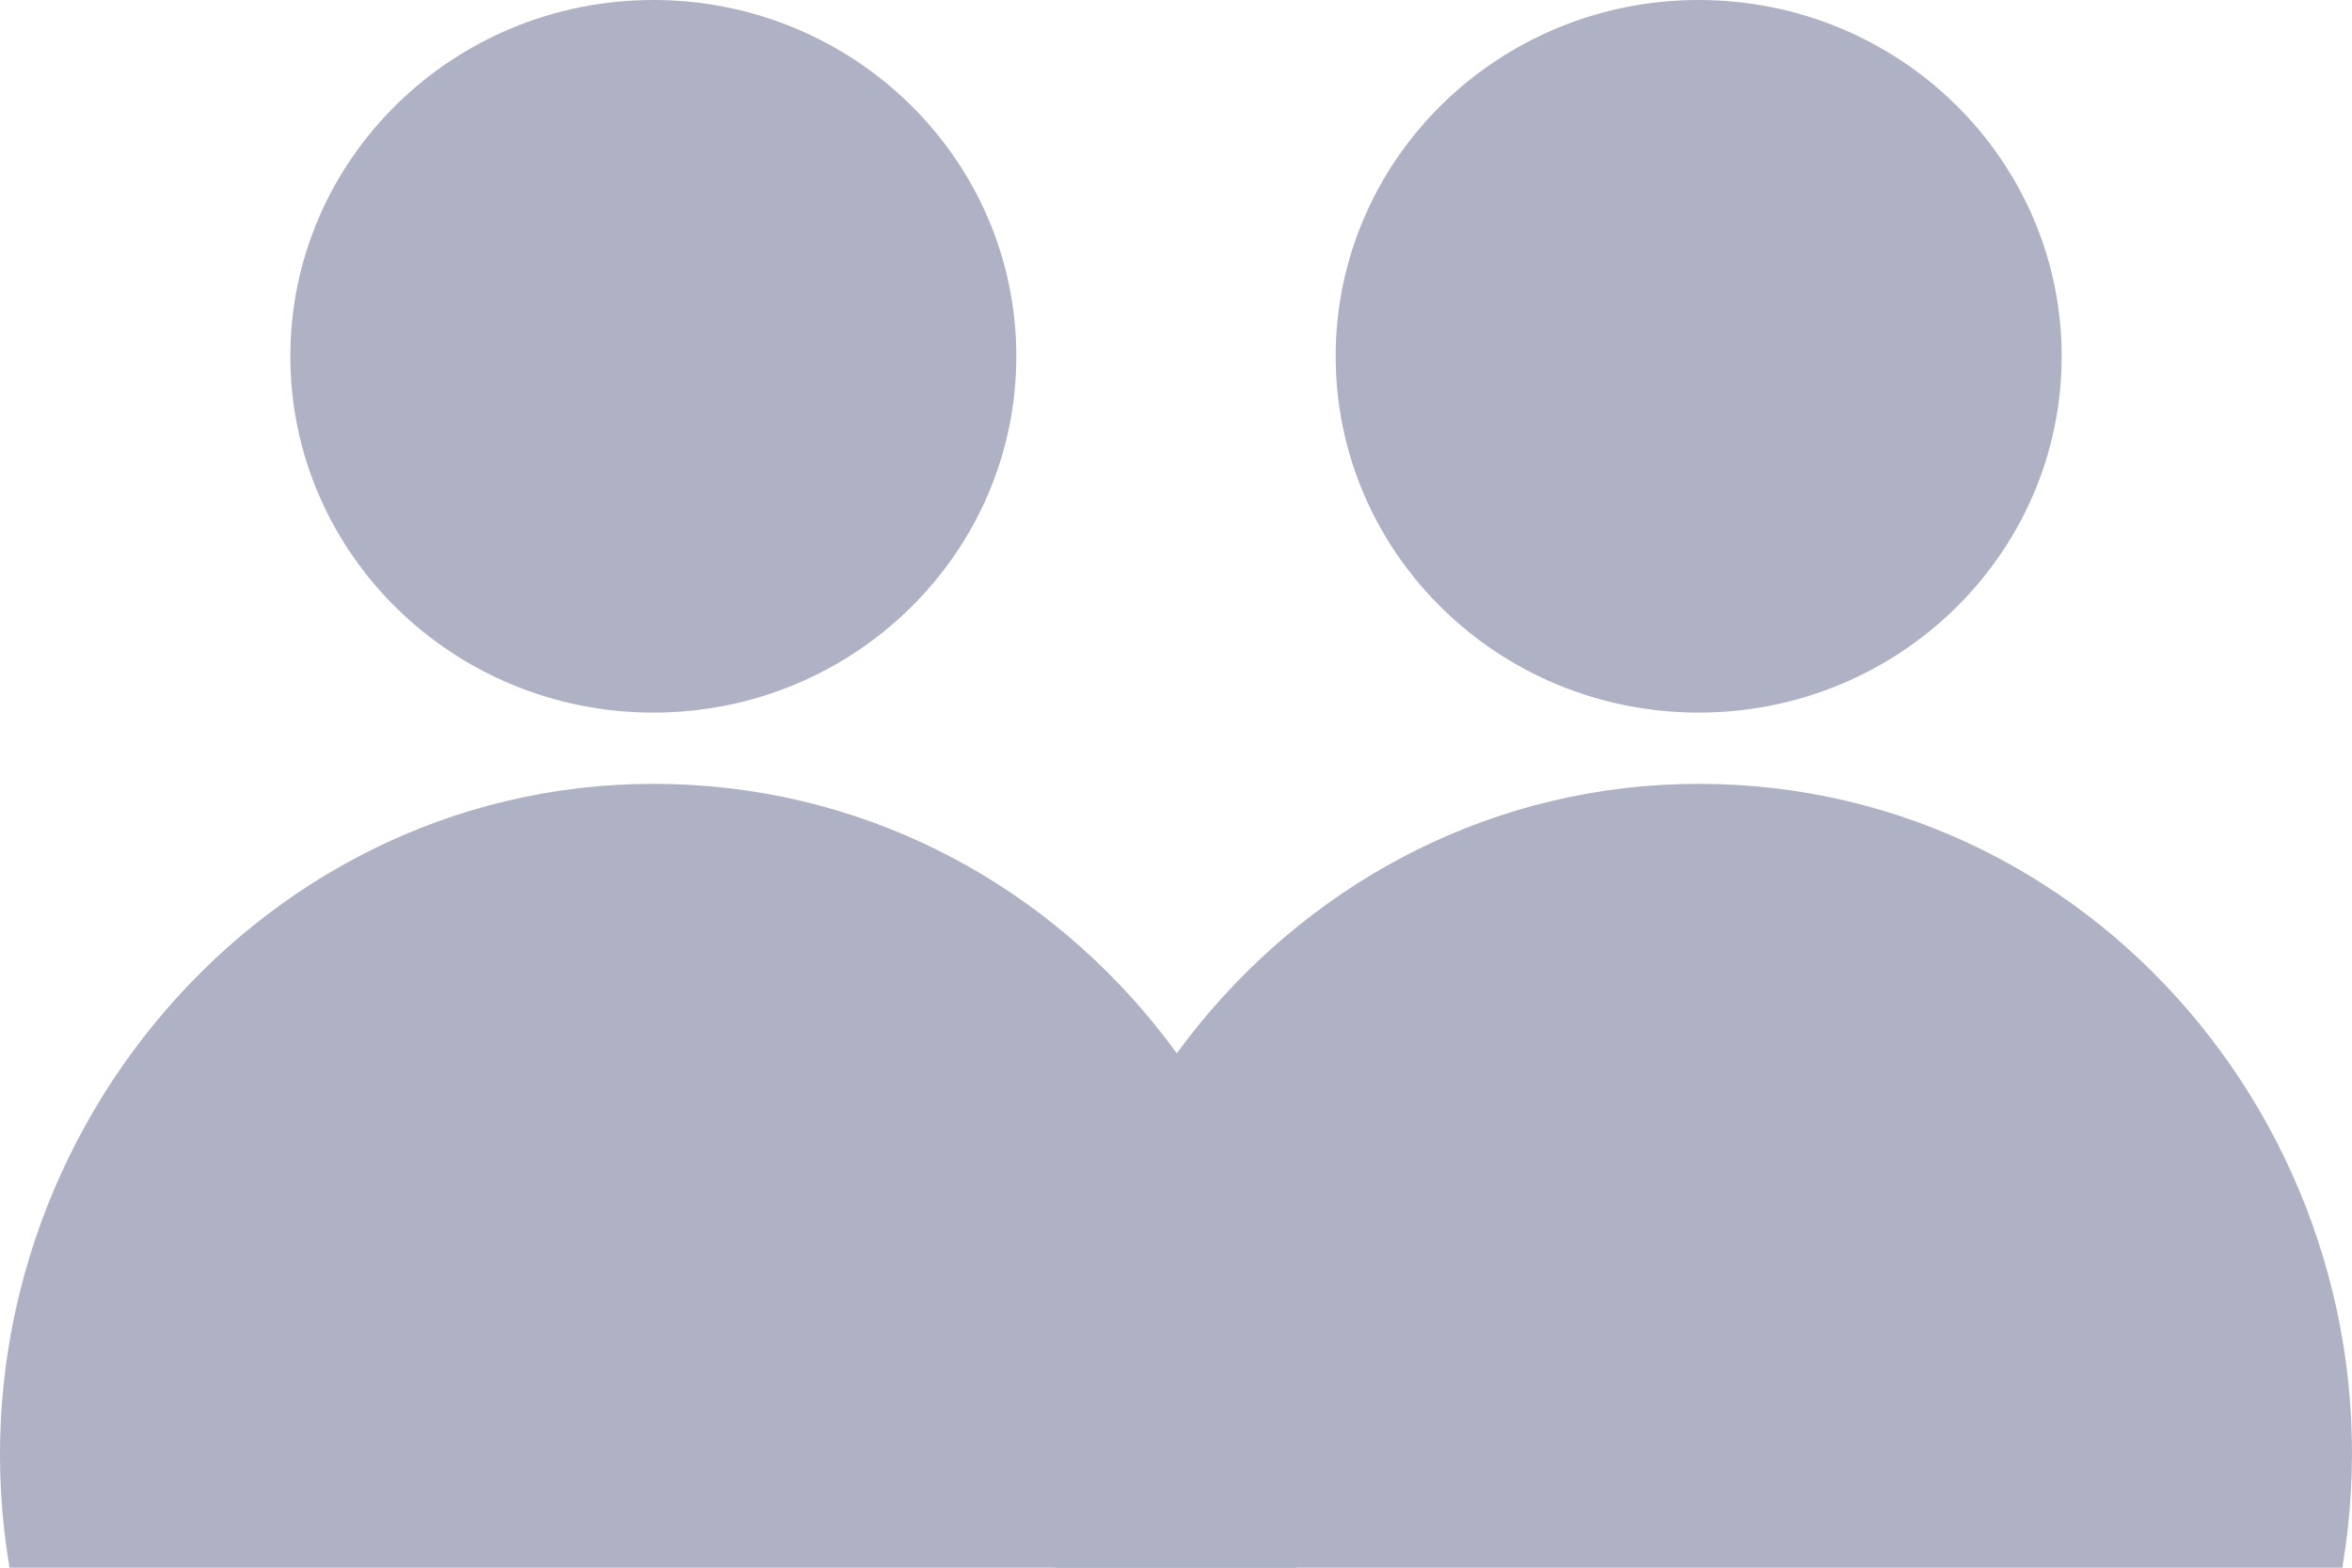
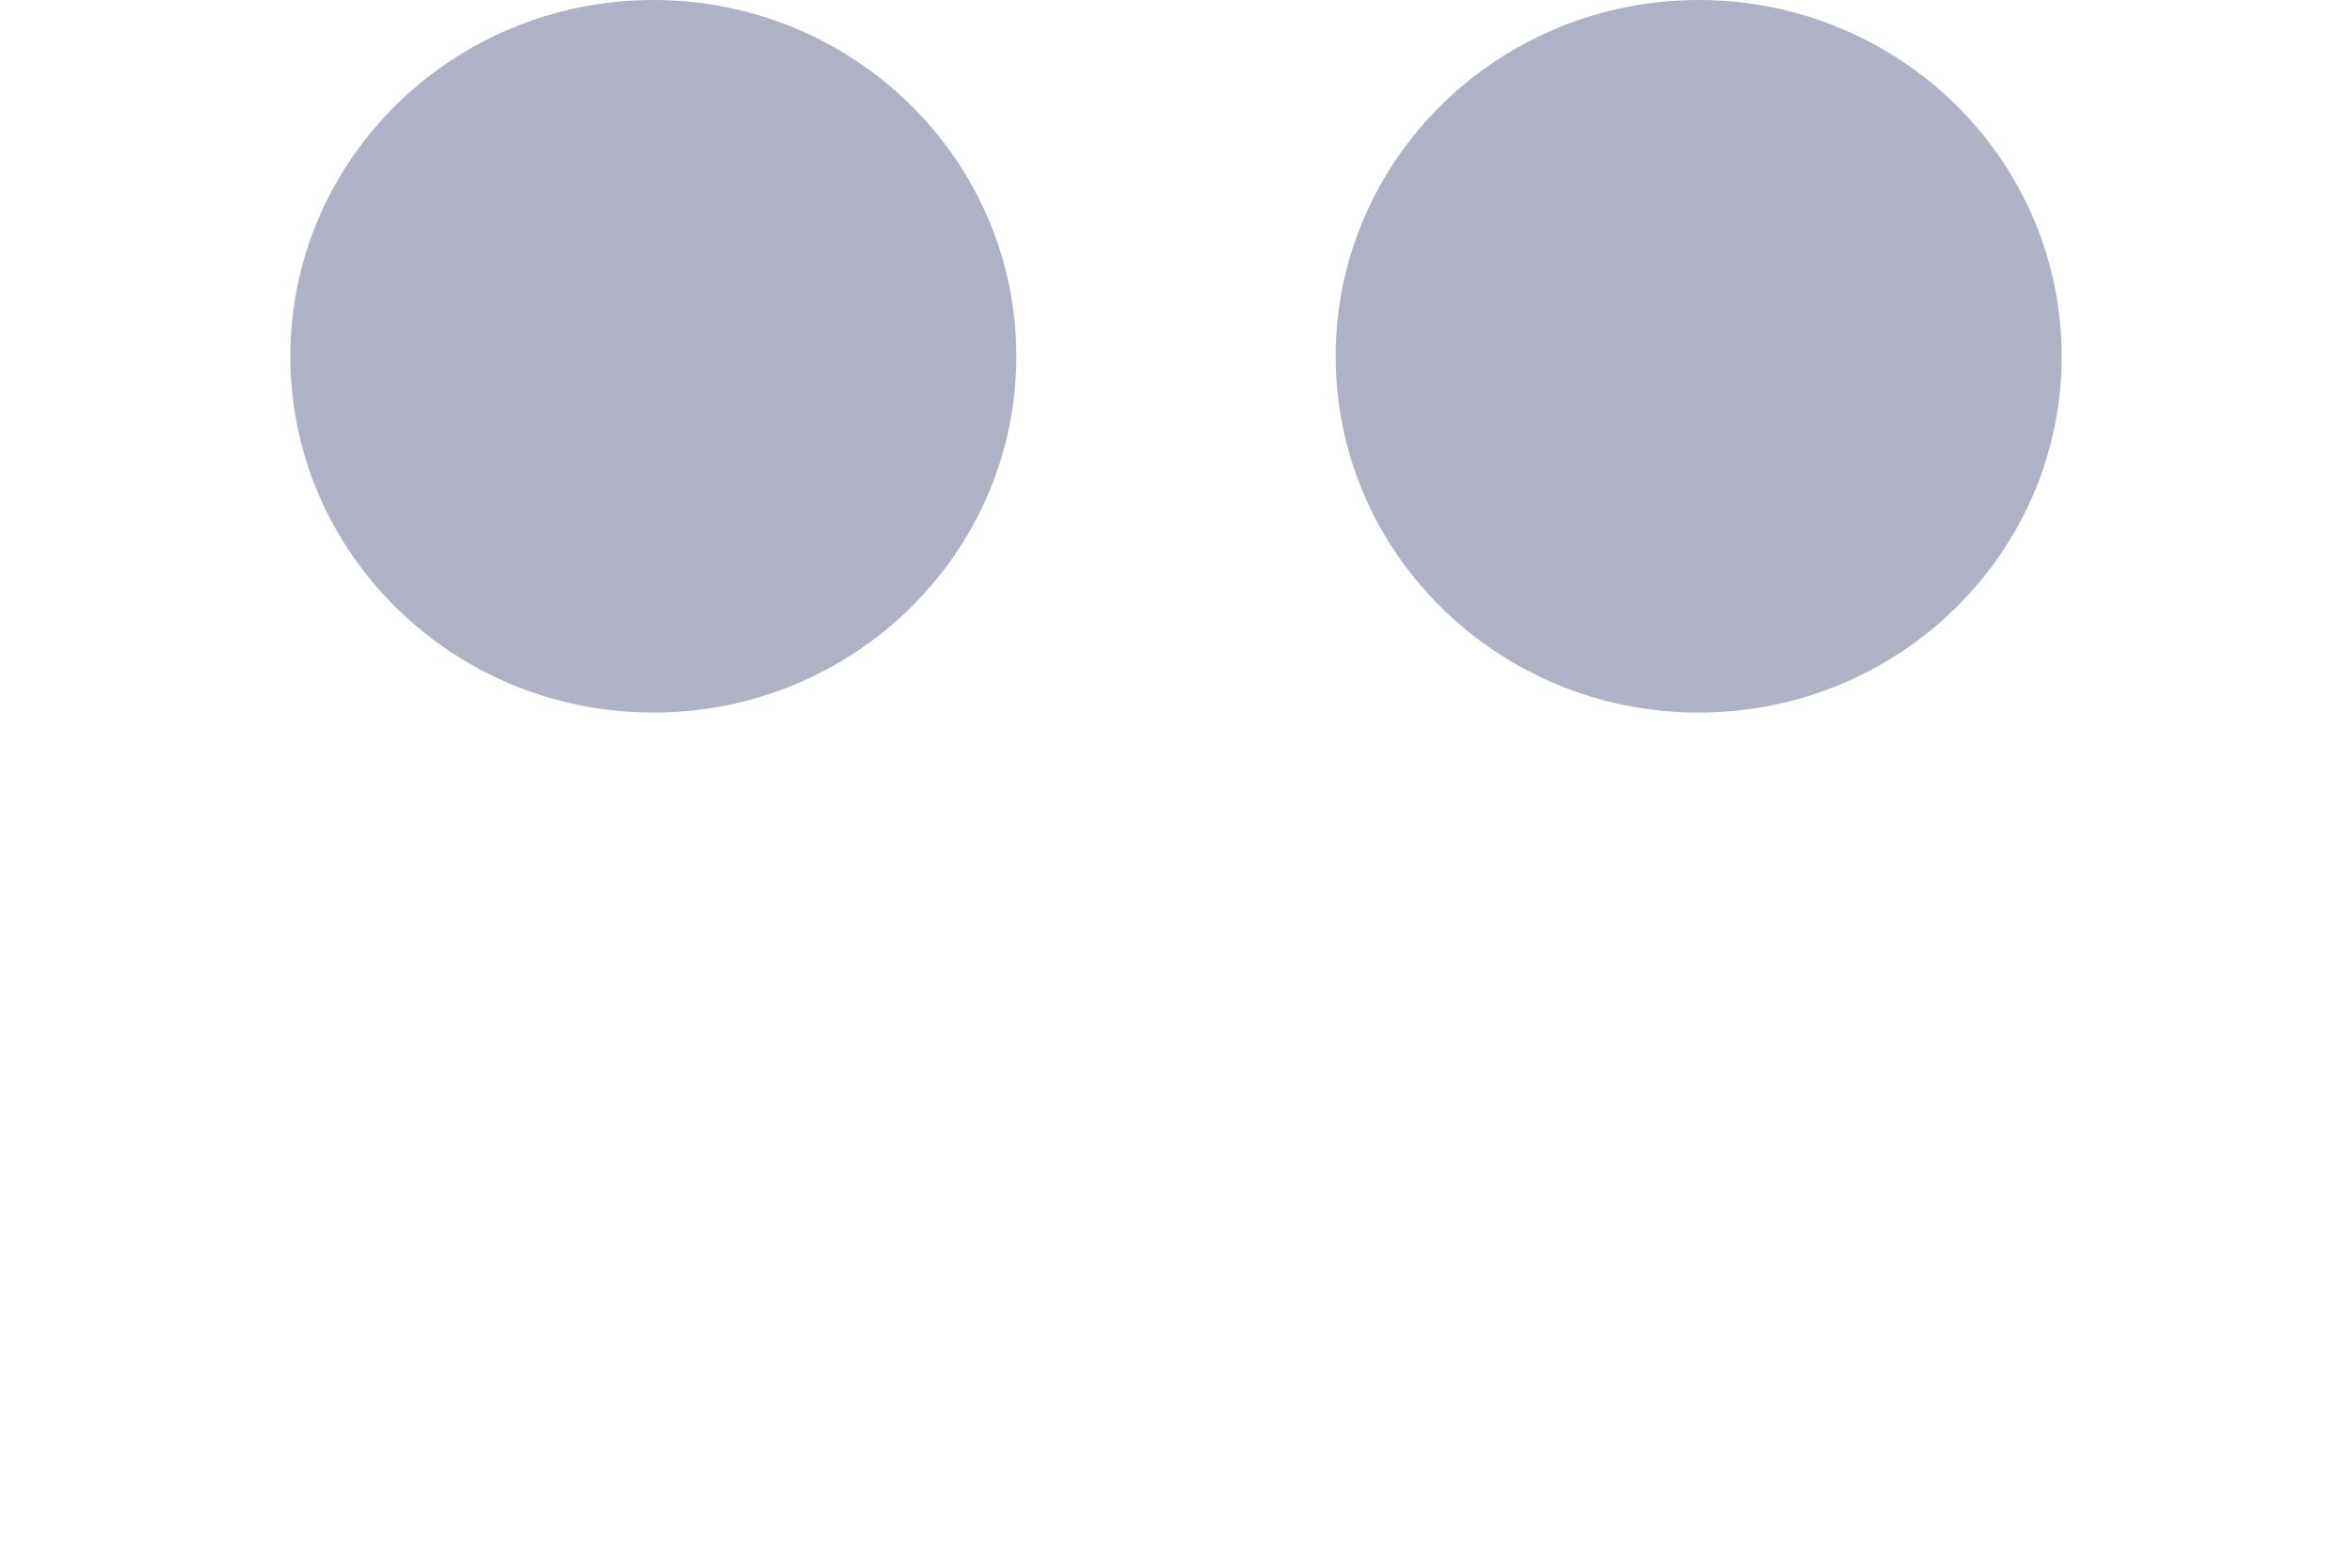
<svg xmlns="http://www.w3.org/2000/svg" width="27px" height="18px" viewBox="0 0 27 18" version="1.1">
  <title>users_group_icon</title>
  <desc>Created with Sketch.</desc>
  <defs />
  <g id="Page-1" stroke="none" stroke-width="1" fill="none" fill-rule="evenodd">
    <g id="DCI-Event-Details" transform="translate(-85, -1533)" fill="#AEB2C4">
      <g id="tickets" transform="translate(54, 1190)">
        <g id="ticket-2" transform="translate(0, 303)">
          <g id="users_group_icon" transform="translate(31, 40)">
            <g id="Page-1-Copy-7" transform="translate(12, 0)">
-               <path d="M7.499,9 C12.202,9 15.673,13.357 14.889,18 L0.109,18 C-0.674,13.357 2.853,9 7.499,9" id="Fill-1" />
              <path d="M7.5,0 C9.801,0 11.667,1.832 11.667,4.091 C11.667,6.35 9.801,8.182 7.5,8.182 C5.199,8.182 3.333,6.35 3.333,4.091 C3.333,1.832 5.199,0 7.5,0" id="Fill-4" />
            </g>
            <g id="Page-1-Copy-8">
-               <path d="M7.499,9 C12.202,9 15.673,13.357 14.889,18 L0.109,18 C-0.674,13.357 2.853,9 7.499,9" id="Fill-1" />
              <path d="M7.5,0 C9.801,0 11.667,1.832 11.667,4.091 C11.667,6.35 9.801,8.182 7.5,8.182 C5.199,8.182 3.333,6.35 3.333,4.091 C3.333,1.832 5.199,0 7.5,0" id="Fill-4" />
            </g>
          </g>
        </g>
      </g>
    </g>
  </g>
</svg>